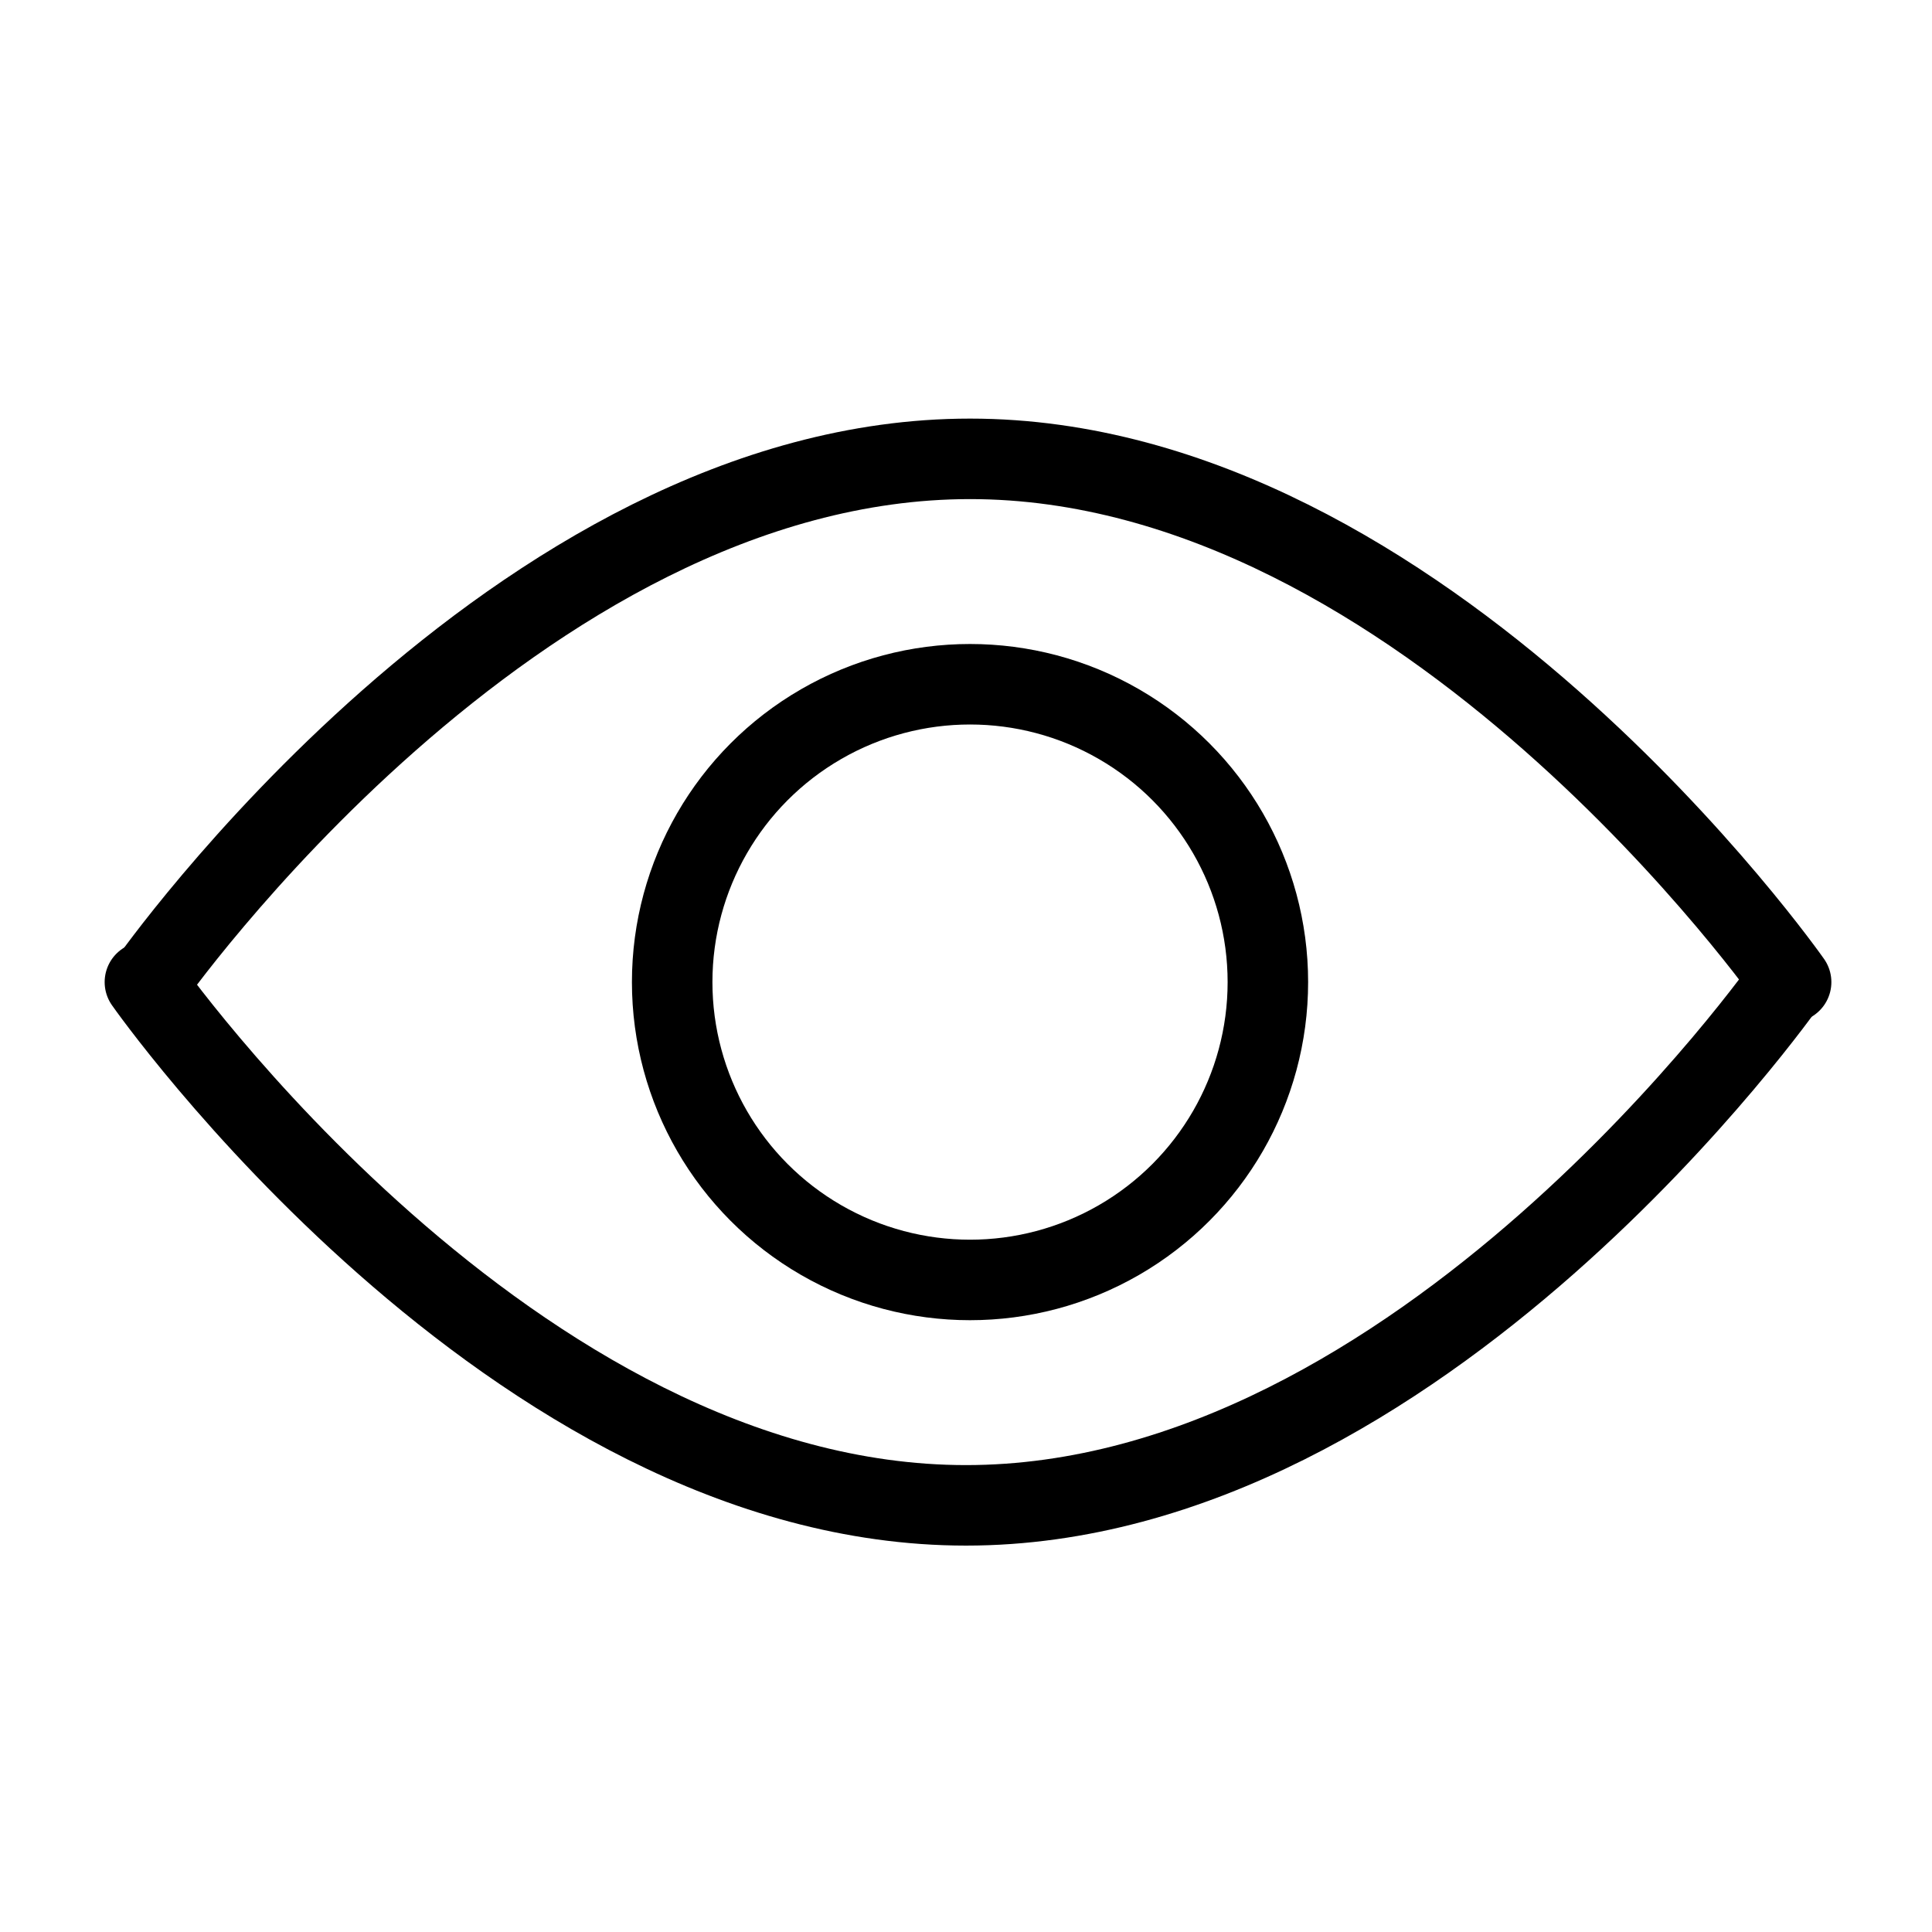
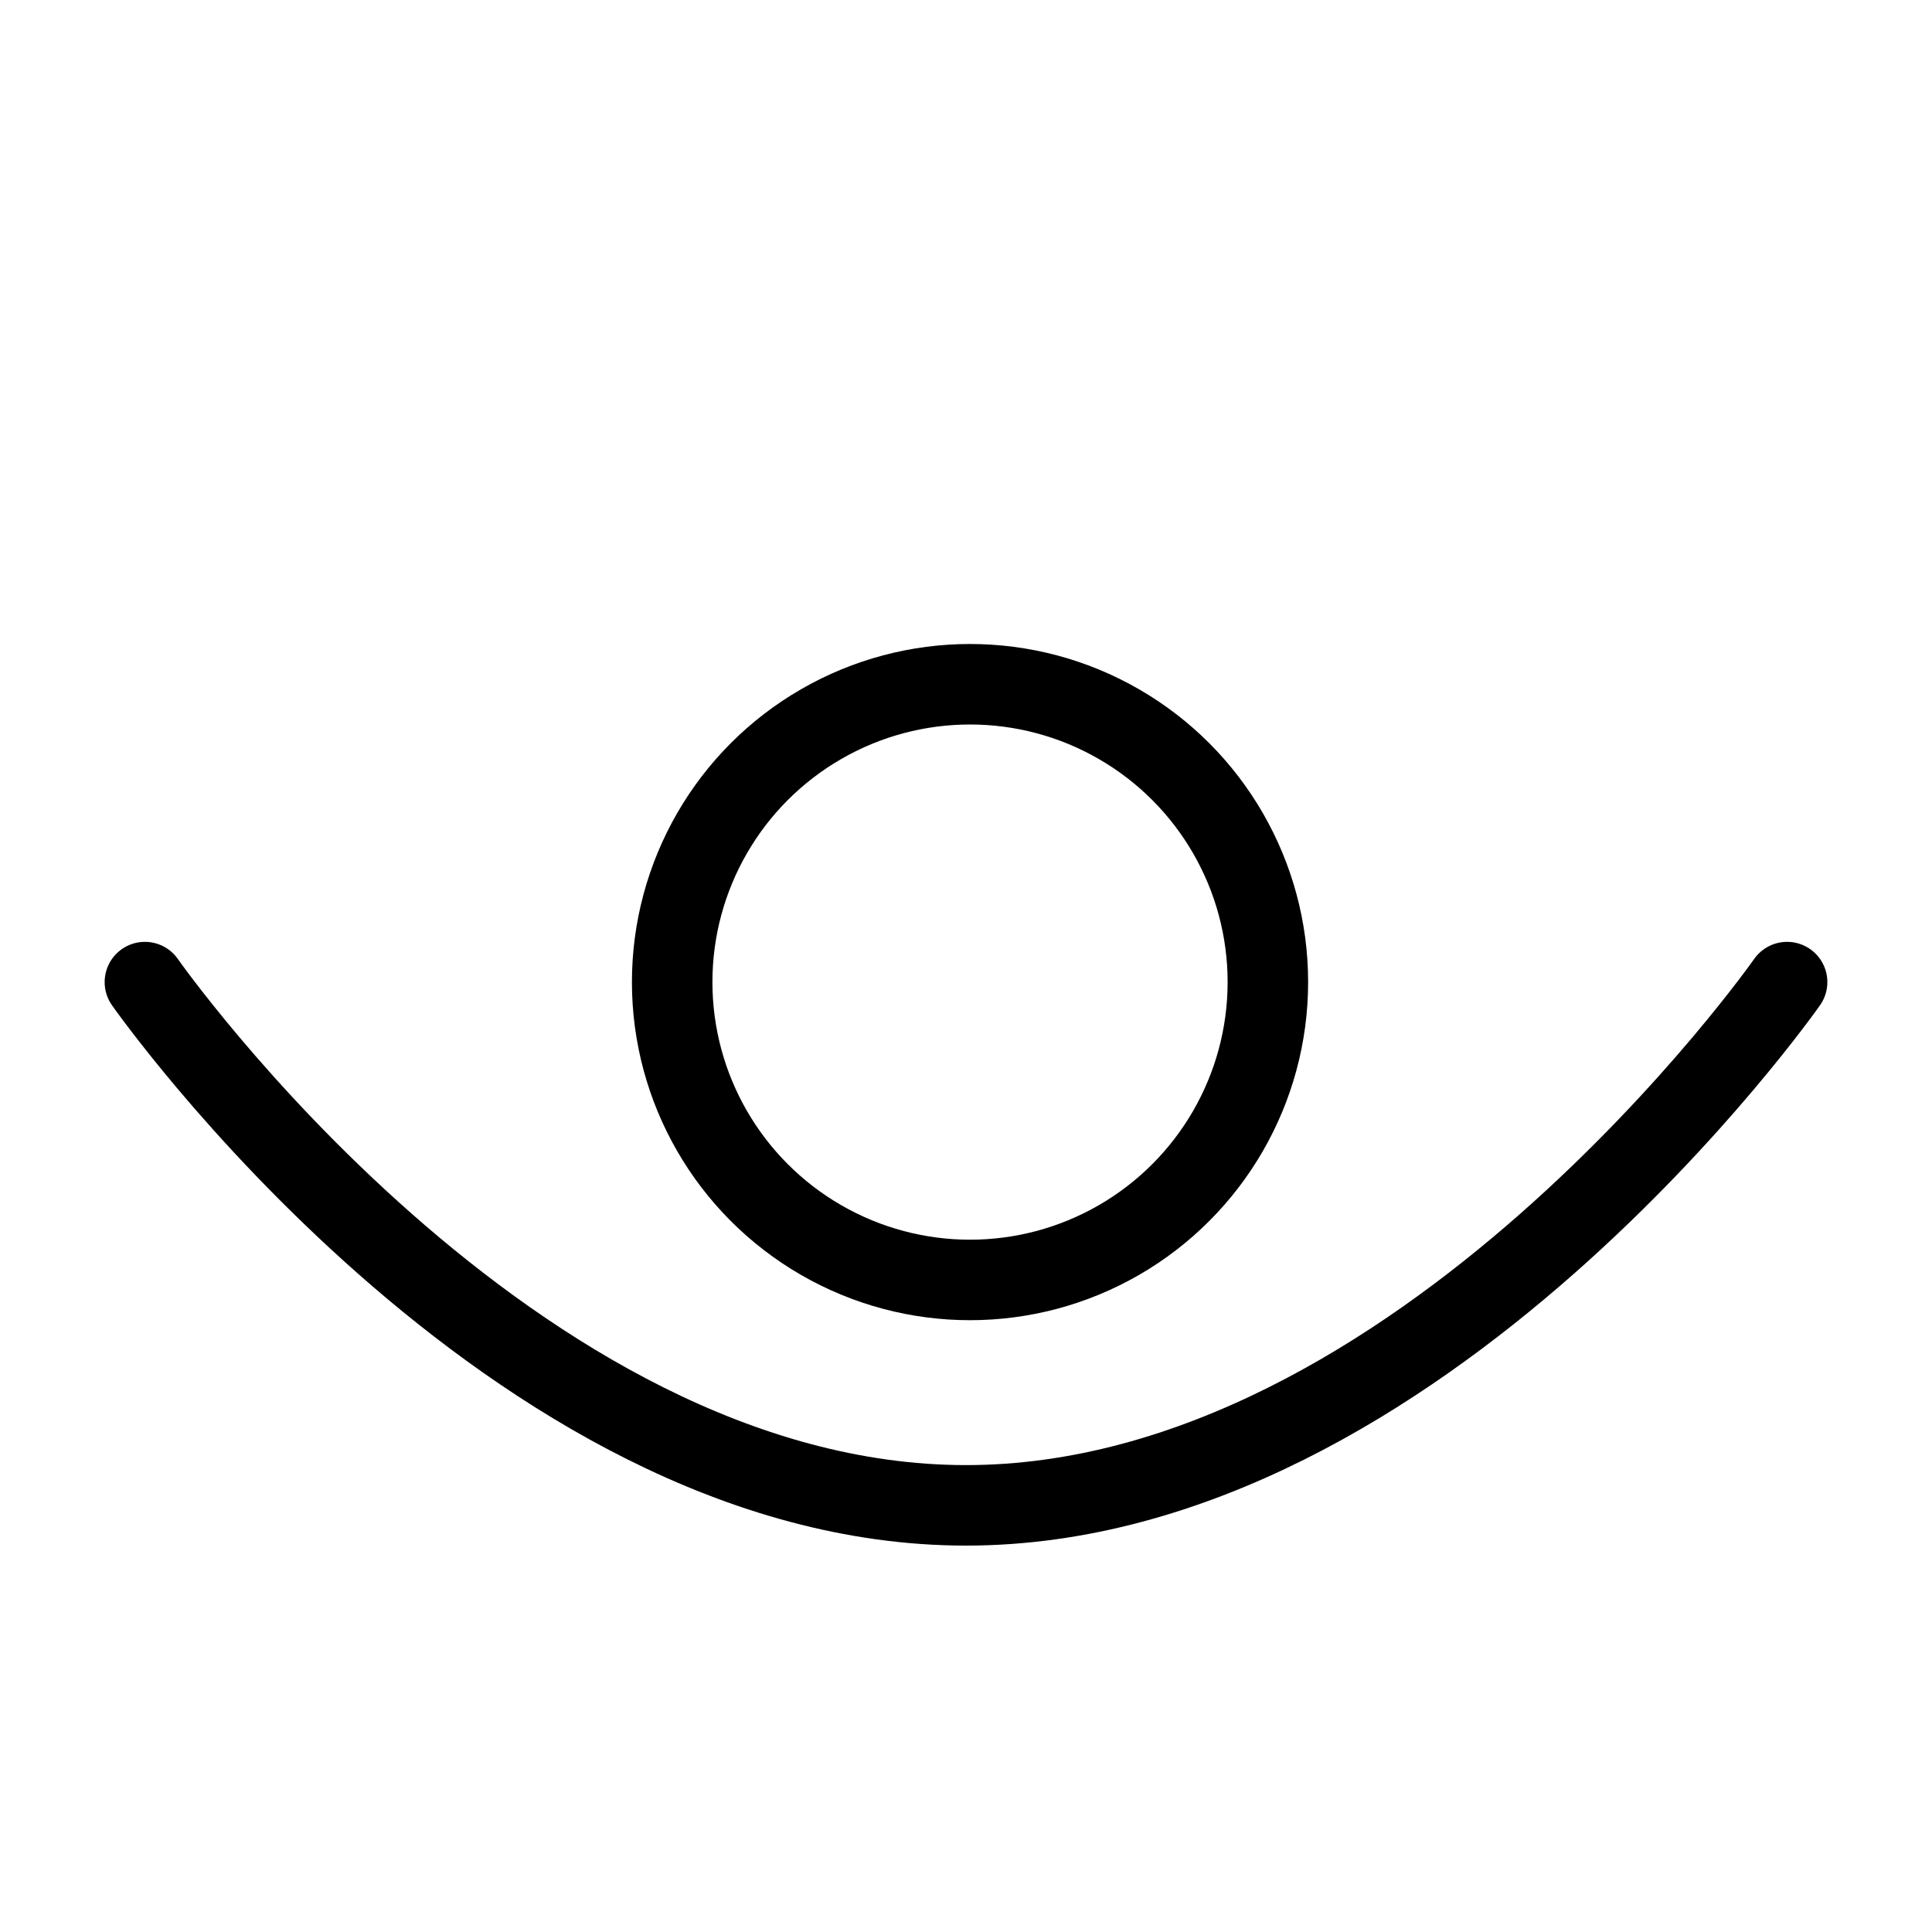
<svg xmlns="http://www.w3.org/2000/svg" width="100%" height="100%" viewBox="0 0 48 48" version="1.1" xml:space="preserve" style="fill-rule:evenodd;clip-rule:evenodd;stroke-linecap:round;stroke-linejoin:round;stroke-miterlimit:1.414;">
  <path class="st0" d="M44.4,24.4c0,0-9.1,13-20.4,13s-20.4-13-20.4-13" style="fill:none;stroke-width:2px;stroke:#000;" />
-   <path class="st0" d="M3.7,24.4c0,0,9.1-13,20.4-13s20.4,13,20.4,13" style="fill:none;stroke-width:2px;stroke:#000;" />
  <circle class="st1" cx="24.1" cy="24.4" r="7.4" style="fill:none;stroke-width:2px;stroke:#000;" />
</svg>